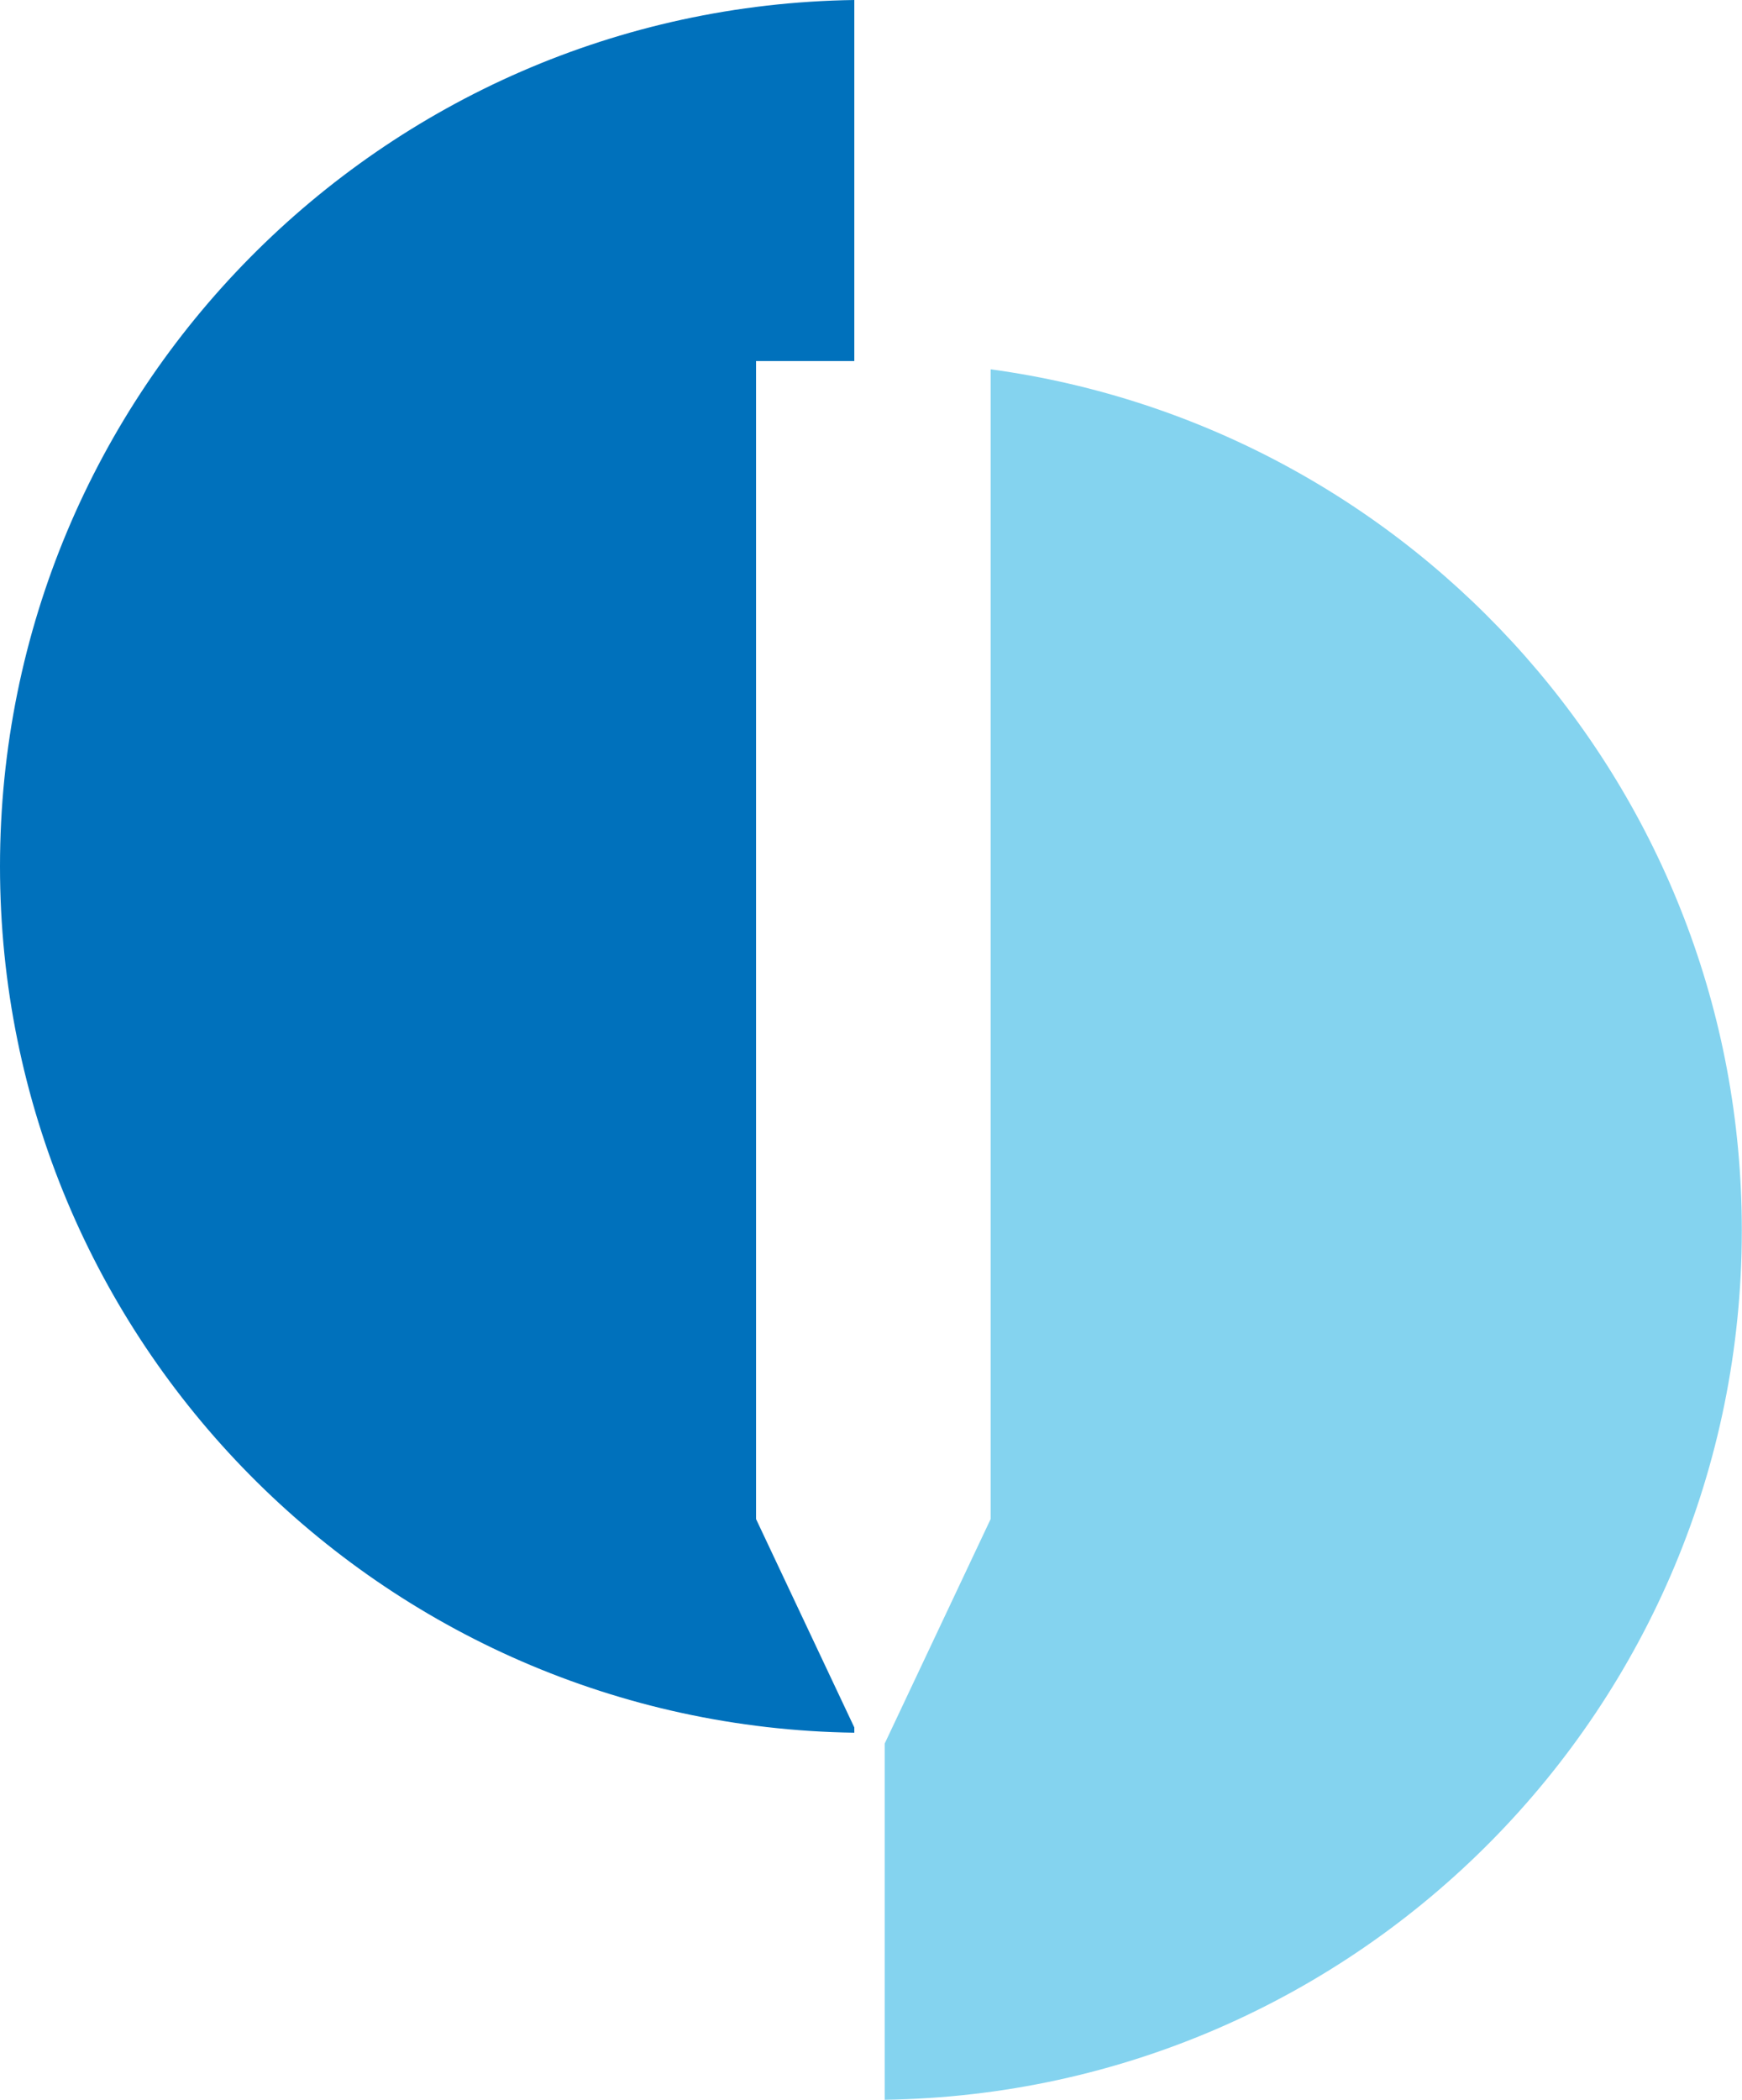
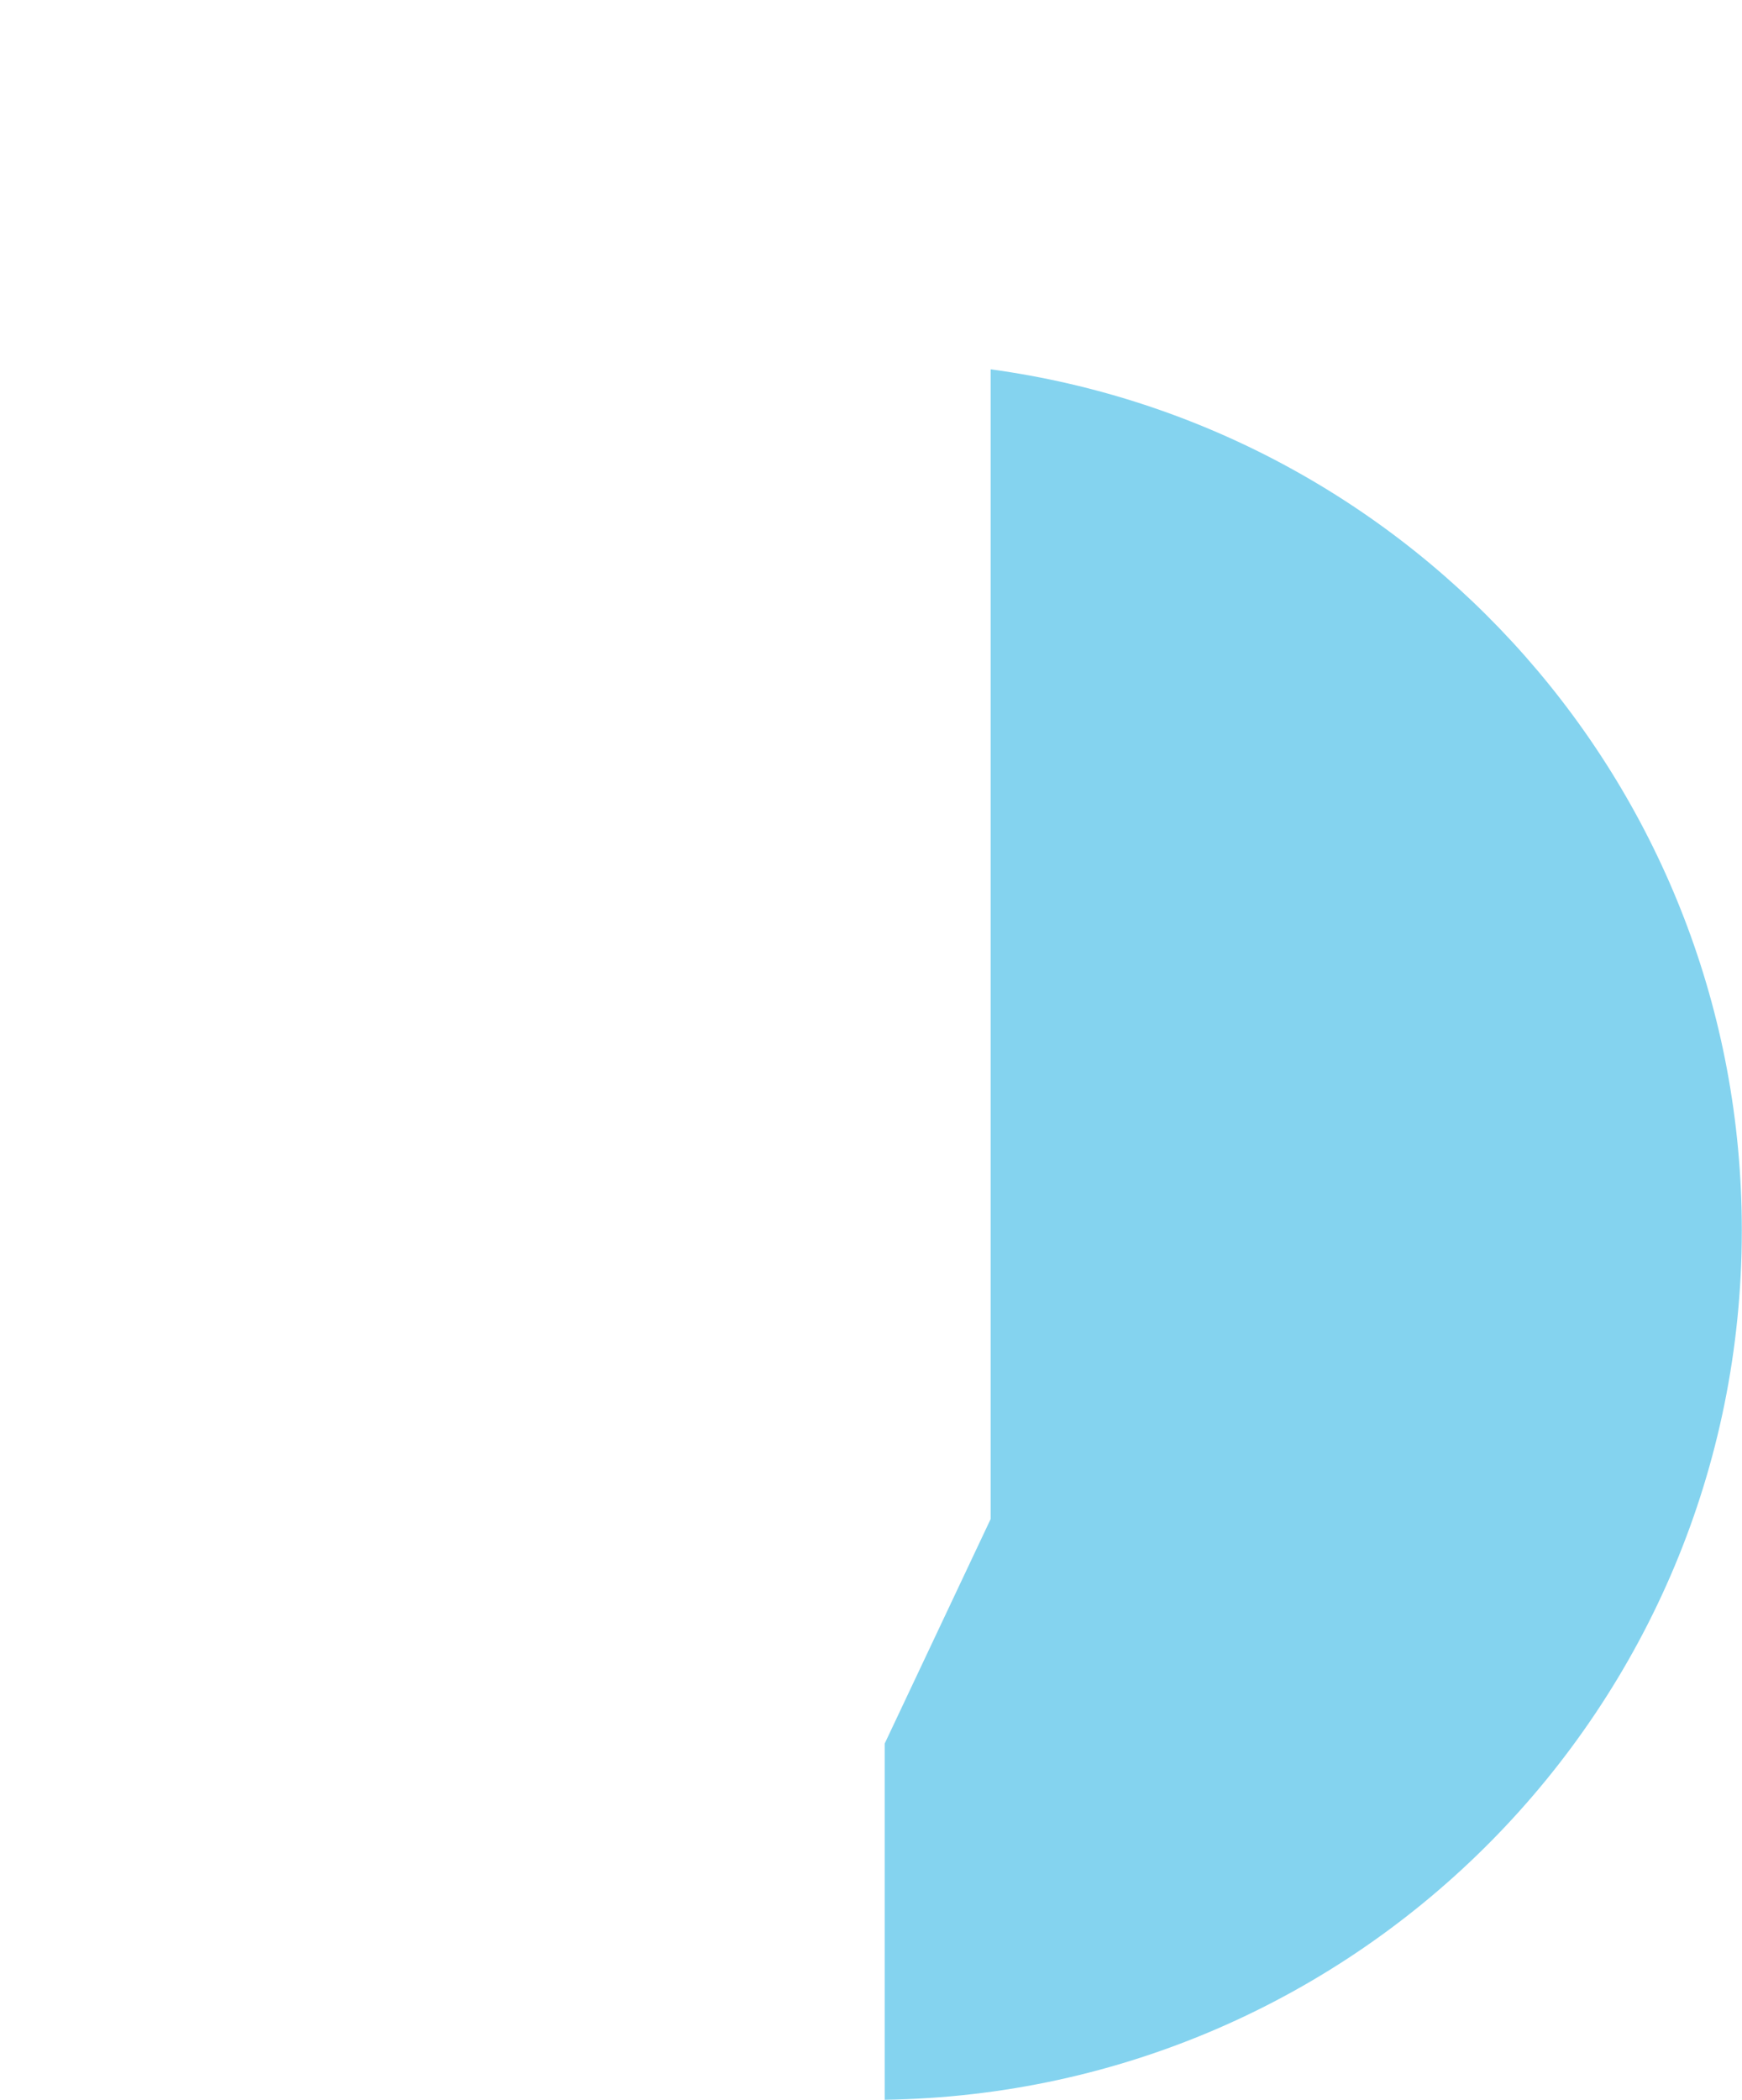
<svg xmlns="http://www.w3.org/2000/svg" version="1.1" id="Layer_1" x="0px" y="0px" viewBox="0 0 92.9 111.95" style="enable-background:new 0 0 92.9 111.95;" xml:space="preserve">
  <style type="text/css">
	.st0{fill:#0071BC;}
	.st1{fill:#84D3EF;}
</style>
  <g>
-     <path class="st0" d="M40.32,80.99V19.25h5.24V0C20.34,0.36,0,20.89,0,46.19c0,25.3,20.34,45.83,45.56,46.19V92.1L40.32,80.99z" />
    <path class="st1" d="M52.83,19.69v61.3l-5.65,11.97v18.99c25.3-0.36,45.71-20.96,45.71-46.35C92.9,42.13,75.45,22.77,52.83,19.69z" />
  </g>
</svg>